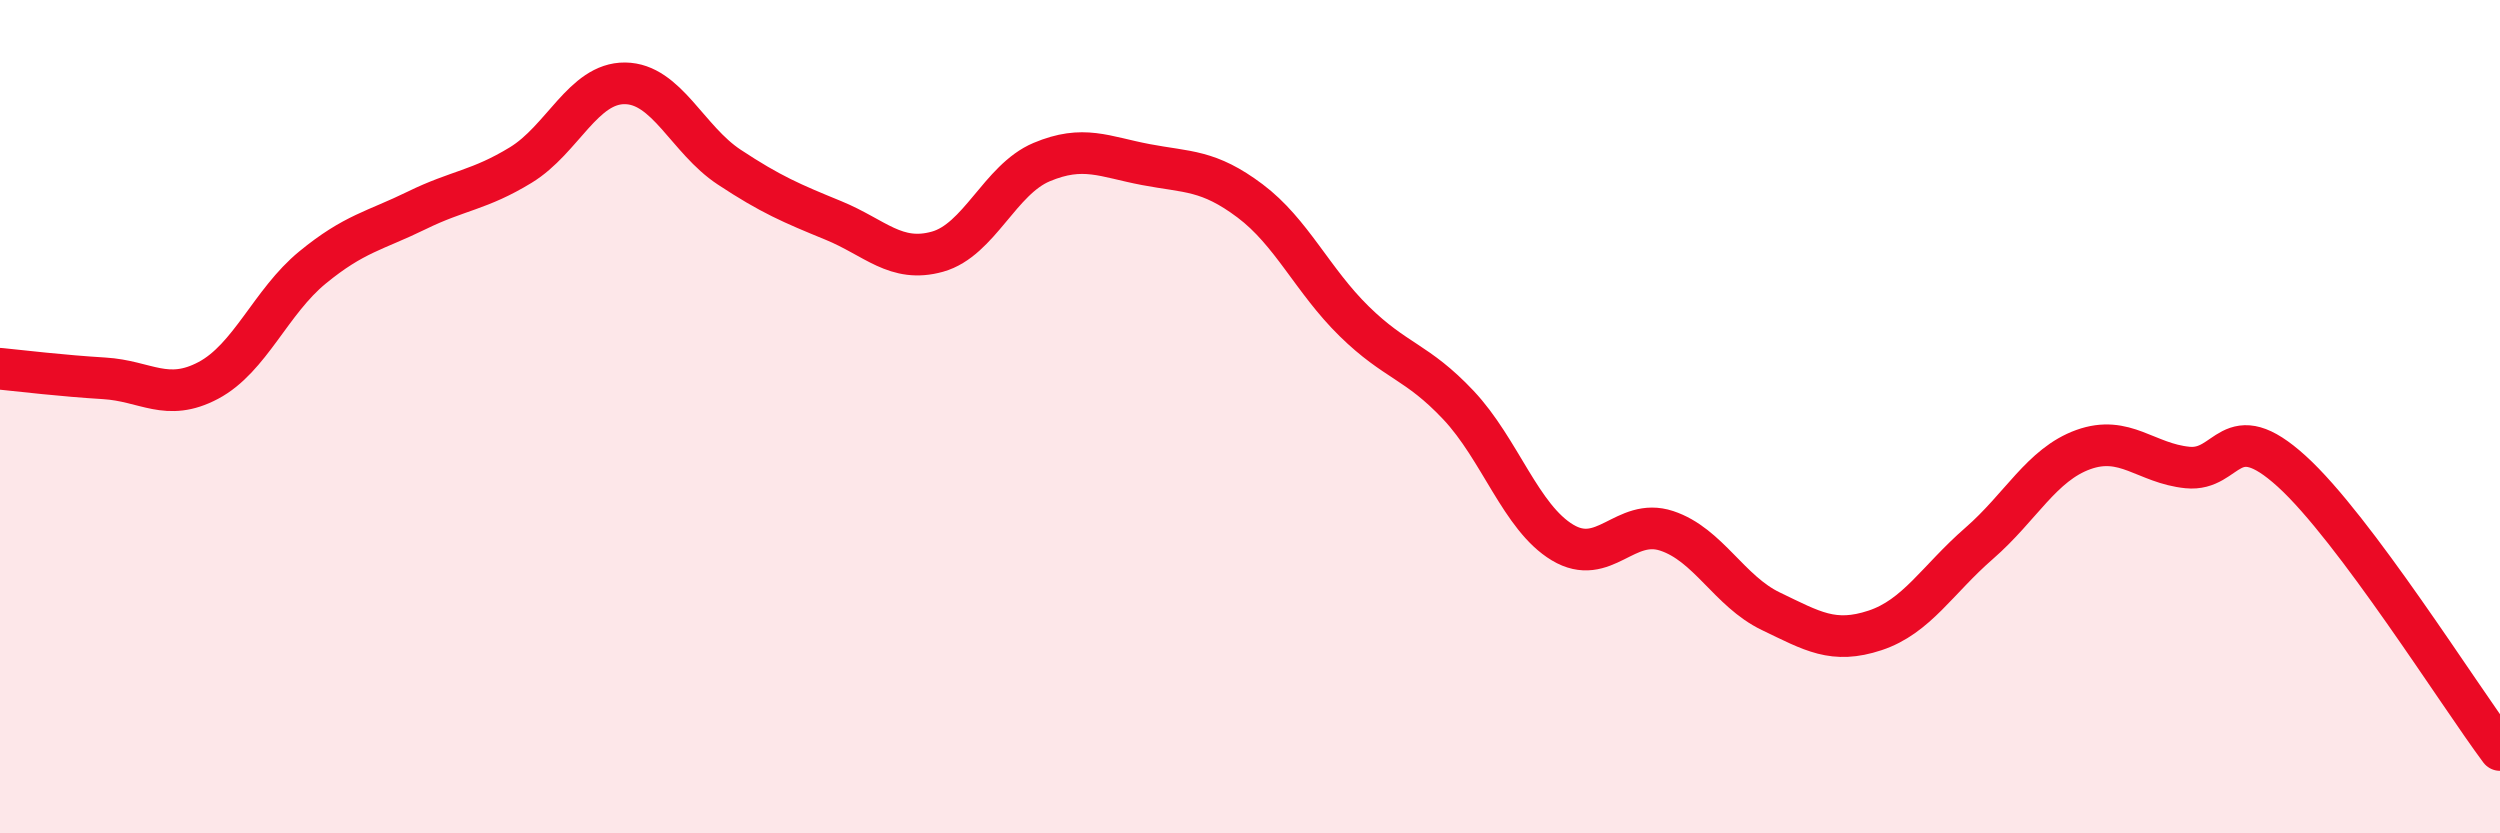
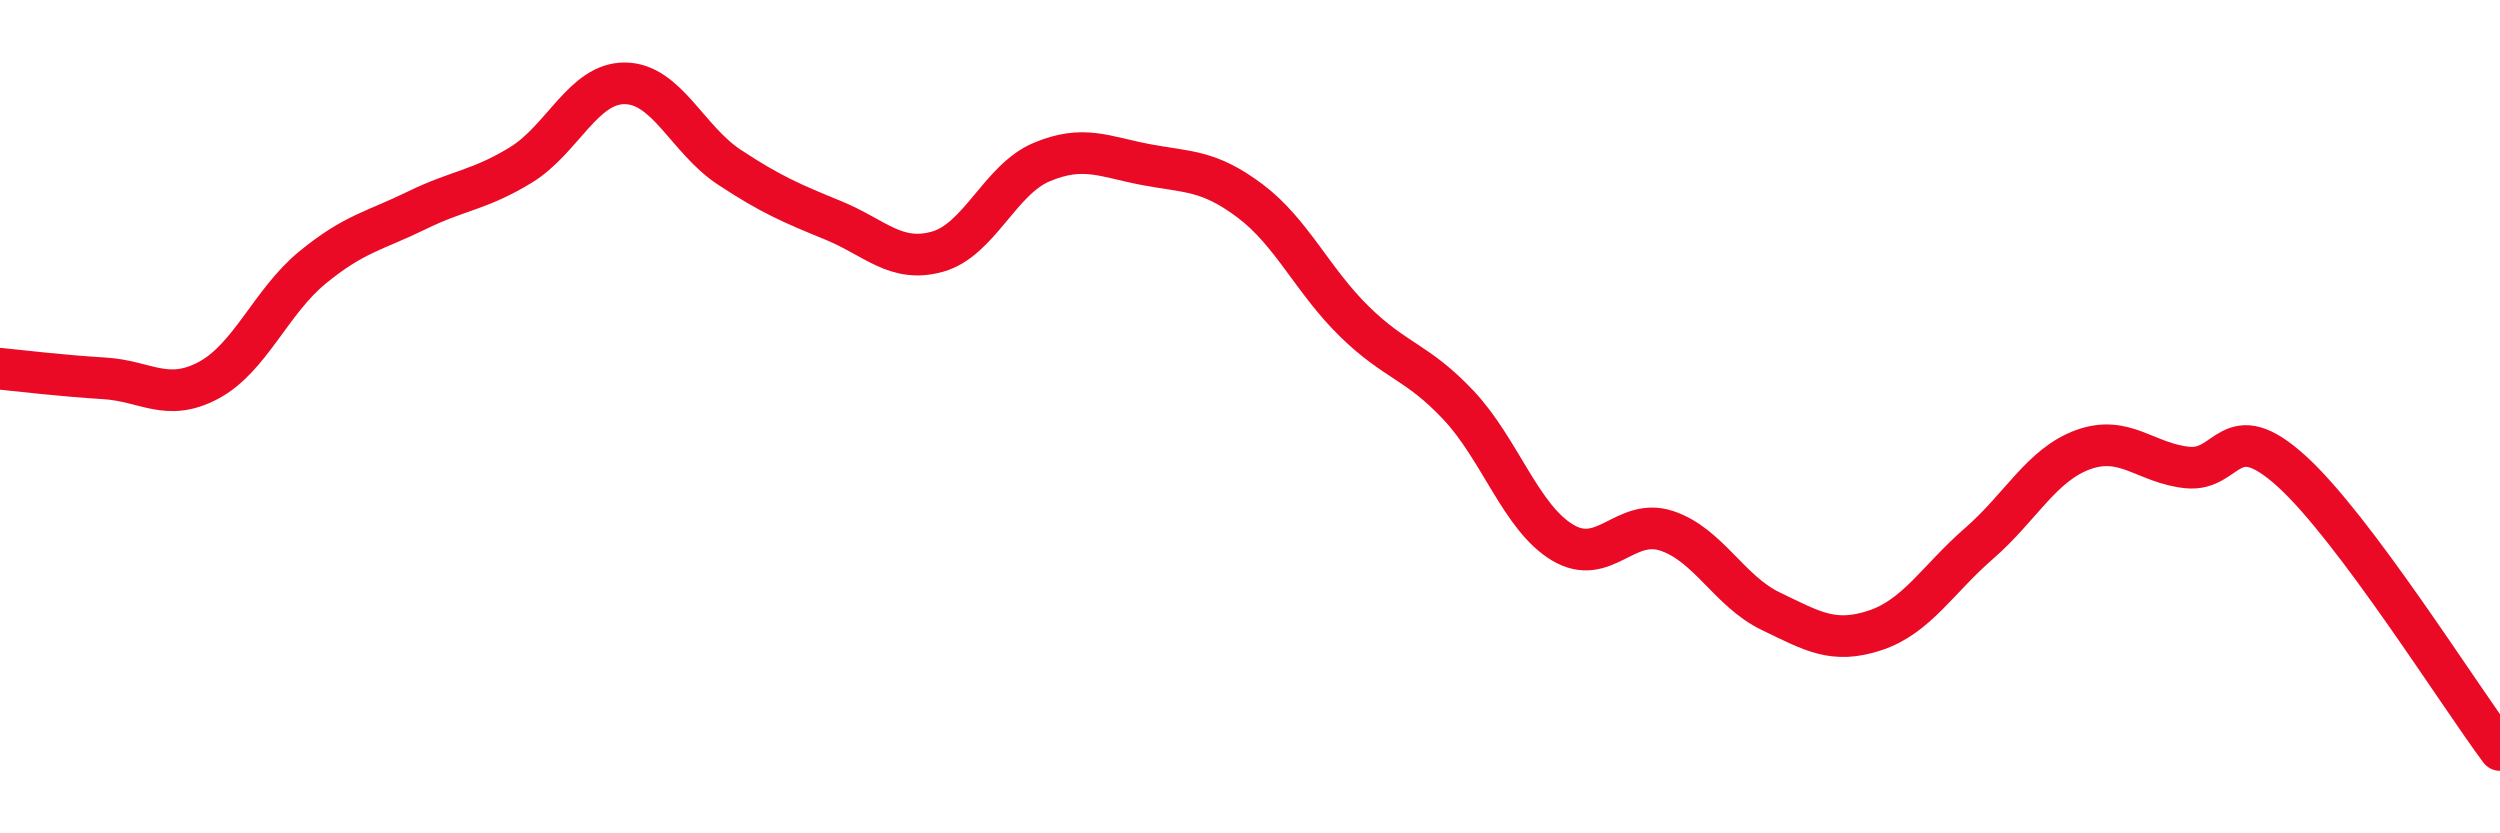
<svg xmlns="http://www.w3.org/2000/svg" width="60" height="20" viewBox="0 0 60 20">
-   <path d="M 0,8.85 C 0.5,8.9 1.5,9.02 2.5,9.08 C 3.5,9.14 4,9.66 5,9.13 C 6,8.6 6.5,7.24 7.5,6.42 C 8.5,5.6 9,5.54 10,5.05 C 11,4.56 11.5,4.57 12.5,3.96 C 13.5,3.35 14,1.99 15,2 C 16,2.01 16.5,3.35 17.5,4.01 C 18.5,4.67 19,4.88 20,5.29 C 21,5.7 21.5,6.32 22.5,6.04 C 23.5,5.76 24,4.31 25,3.89 C 26,3.47 26.5,3.76 27.5,3.95 C 28.5,4.14 29,4.07 30,4.82 C 31,5.57 31.5,6.73 32.5,7.71 C 33.5,8.69 34,8.66 35,9.72 C 36,10.78 36.5,12.42 37.5,13.02 C 38.5,13.62 39,12.41 40,12.74 C 41,13.07 41.5,14.19 42.5,14.67 C 43.5,15.15 44,15.46 45,15.13 C 46,14.8 46.5,13.91 47.5,13.04 C 48.5,12.17 49,11.15 50,10.79 C 51,10.43 51.5,11.12 52.5,11.22 C 53.5,11.32 53.5,9.95 55,11.31 C 56.5,12.67 59,16.66 60,18L60 20L0 20Z" fill="#EB0A25" opacity="0.1" stroke-linecap="round" stroke-linejoin="round" />
  <path d="M 0,8.85 C 0.5,8.9 1.5,9.02 2.5,9.08 C 3.5,9.14 4,9.66 5,9.13 C 6,8.6 6.5,7.24 7.5,6.42 C 8.5,5.6 9,5.54 10,5.05 C 11,4.56 11.5,4.57 12.5,3.96 C 13.5,3.35 14,1.99 15,2 C 16,2.01 16.5,3.35 17.5,4.01 C 18.5,4.67 19,4.88 20,5.29 C 21,5.7 21.5,6.32 22.5,6.04 C 23.5,5.76 24,4.31 25,3.89 C 26,3.47 26.5,3.76 27.5,3.95 C 28.5,4.14 29,4.07 30,4.82 C 31,5.57 31.5,6.73 32.5,7.71 C 33.5,8.69 34,8.66 35,9.72 C 36,10.78 36.5,12.42 37.5,13.02 C 38.5,13.62 39,12.41 40,12.74 C 41,13.07 41.5,14.19 42.5,14.67 C 43.5,15.15 44,15.46 45,15.13 C 46,14.8 46.5,13.91 47.5,13.04 C 48.5,12.17 49,11.15 50,10.79 C 51,10.43 51.5,11.12 52.5,11.22 C 53.5,11.32 53.5,9.95 55,11.31 C 56.5,12.67 59,16.66 60,18" stroke="#EB0A25" stroke-width="1" fill="none" stroke-linecap="round" stroke-linejoin="round" />
</svg>